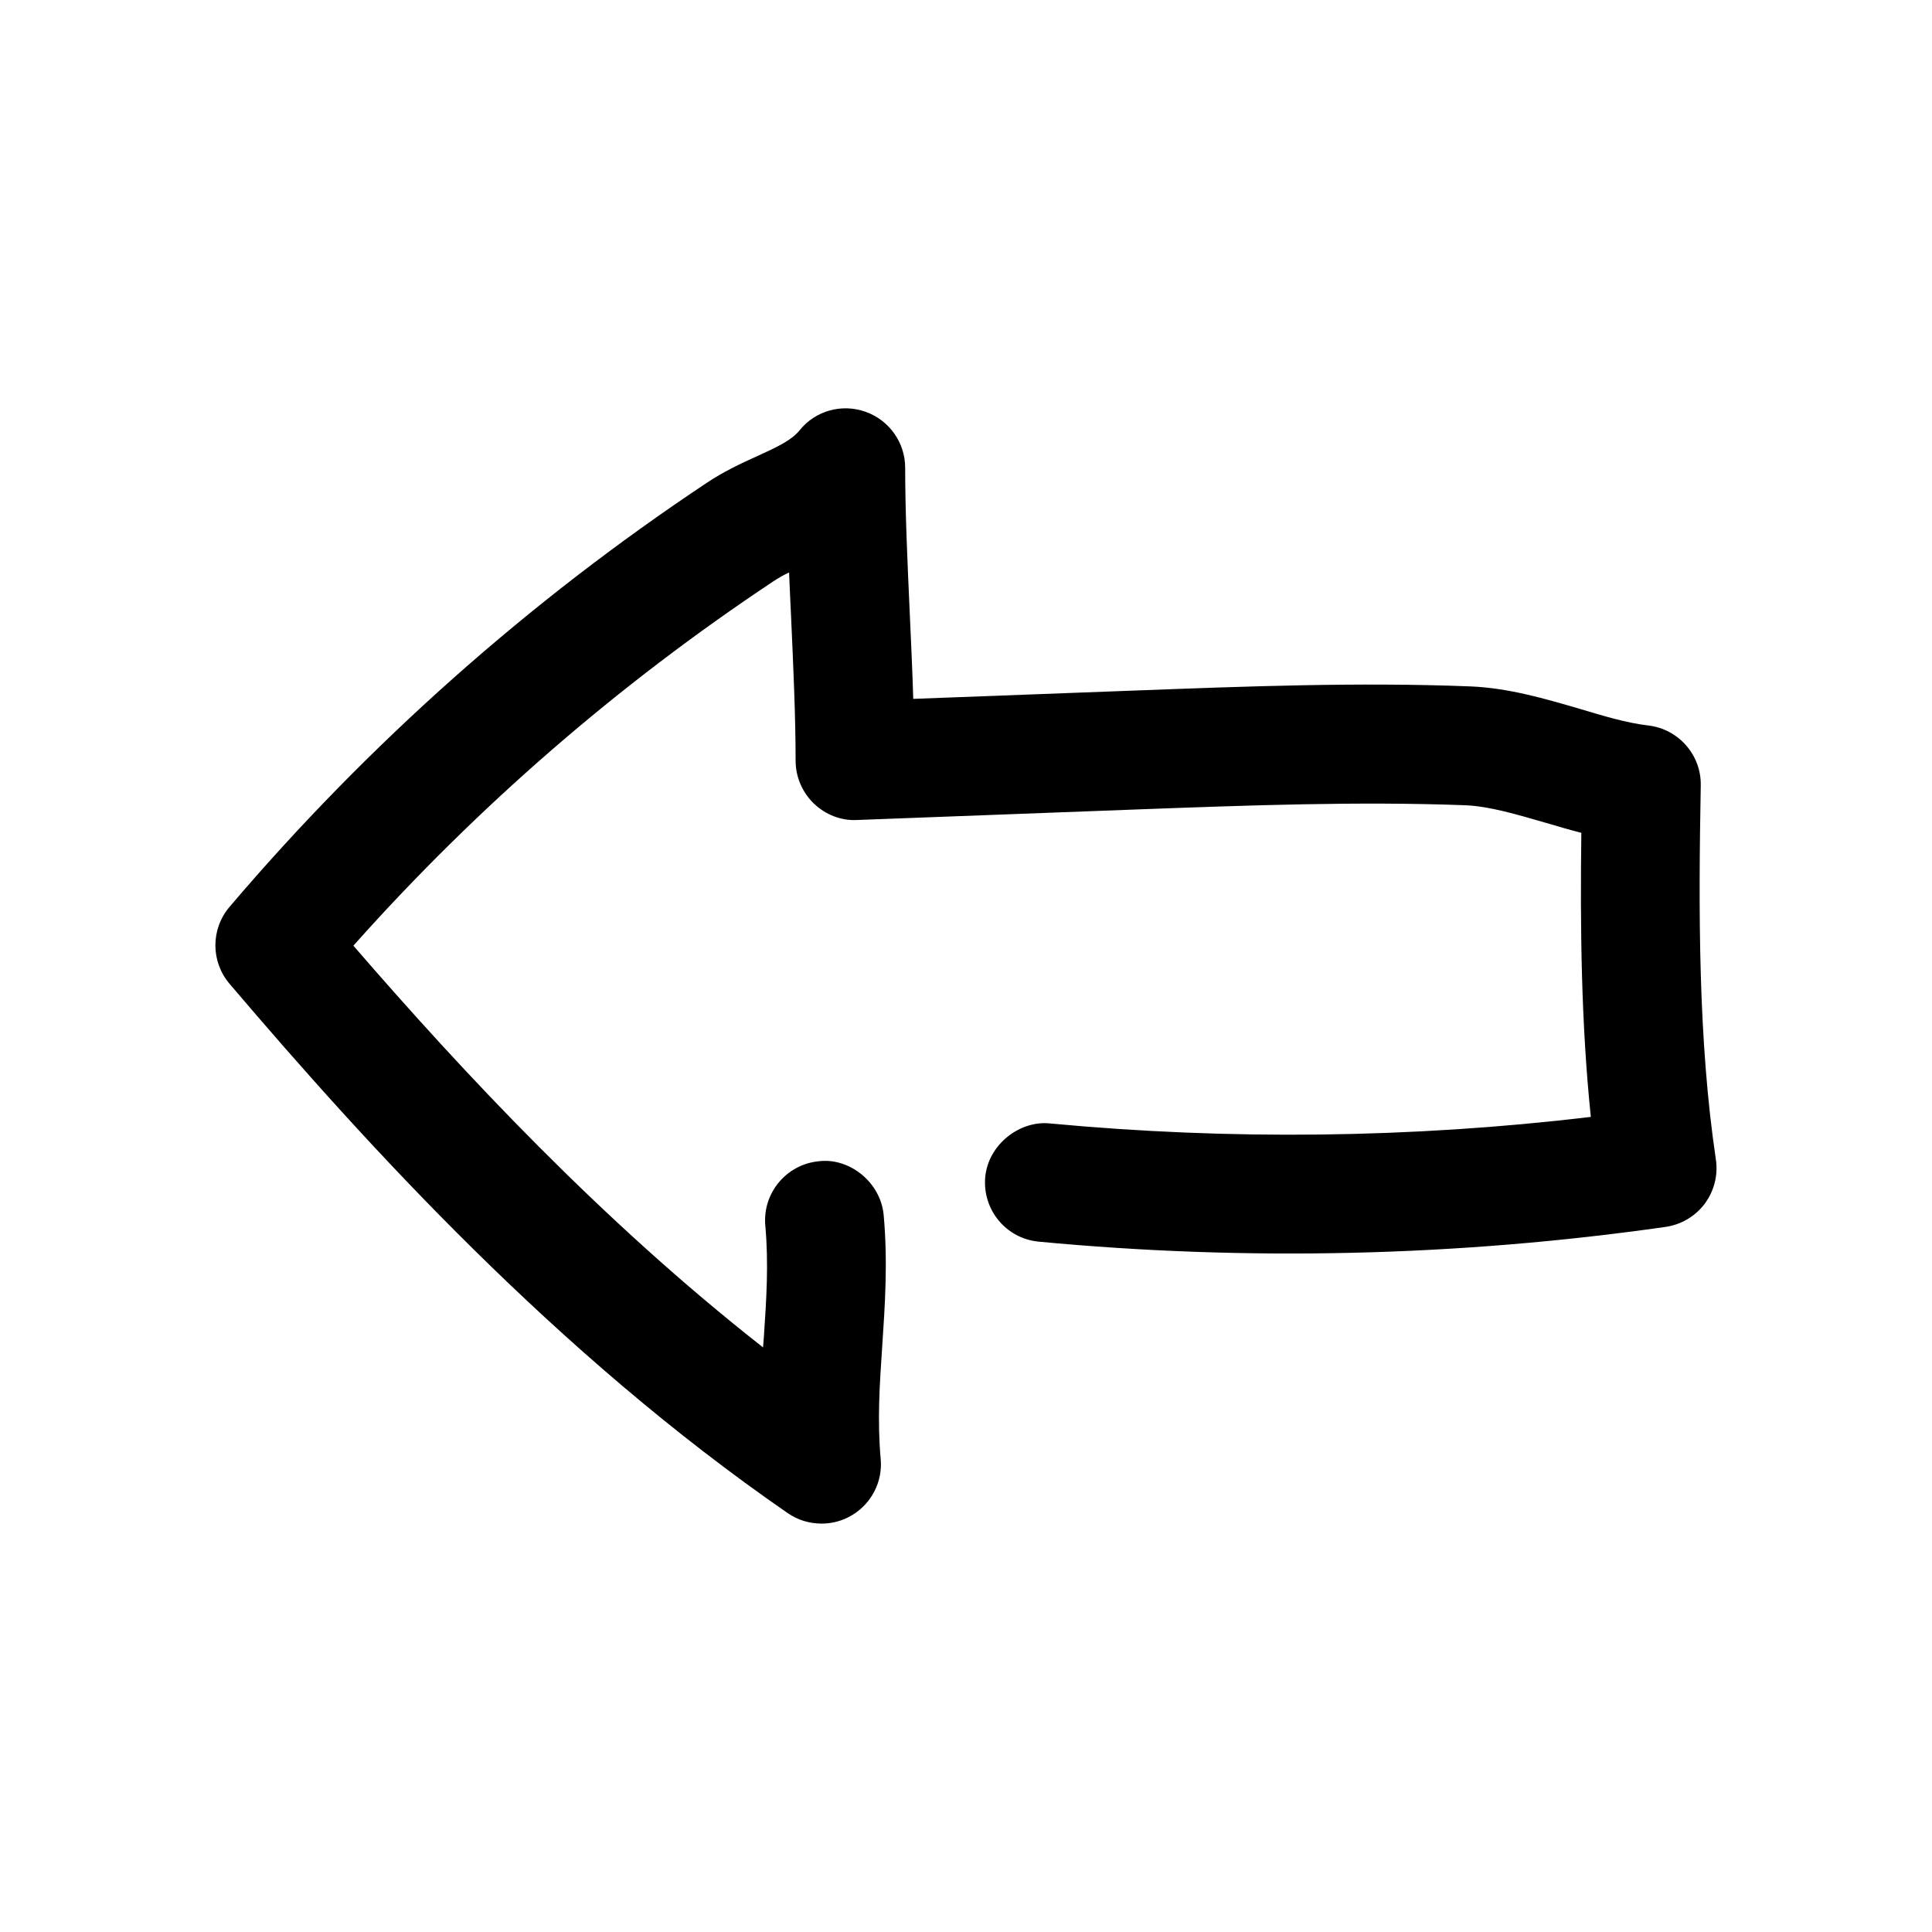
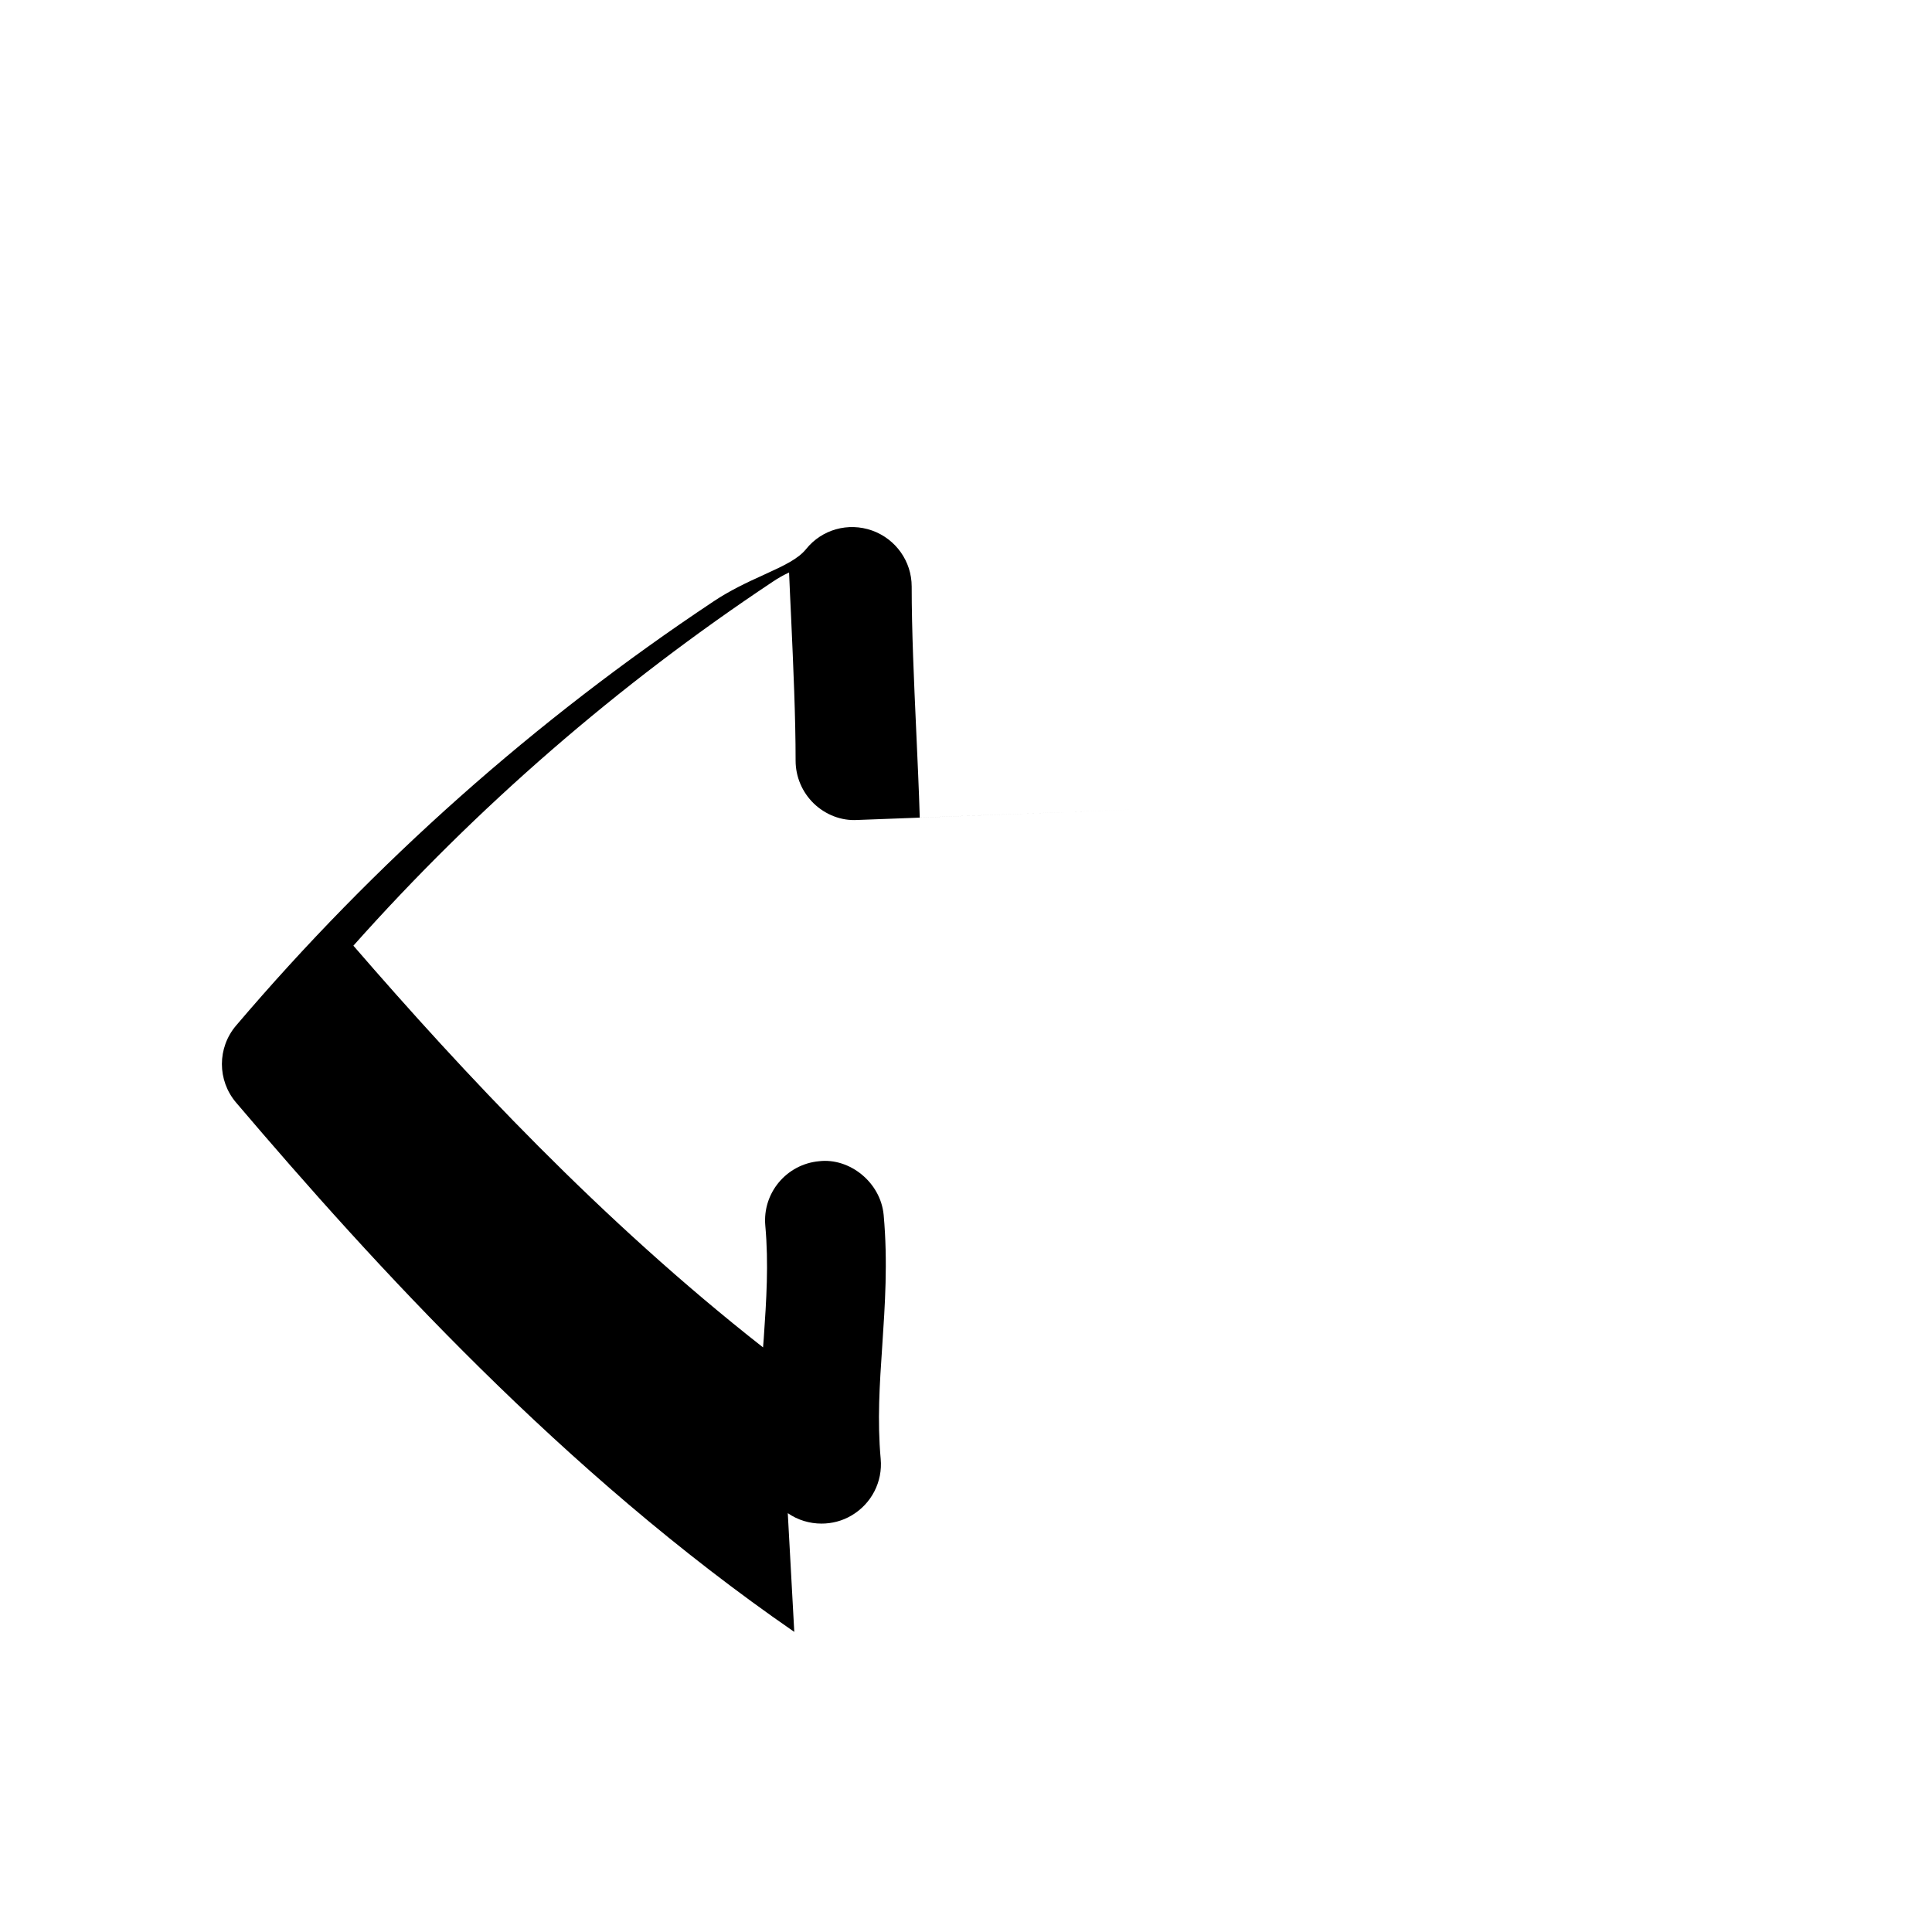
<svg xmlns="http://www.w3.org/2000/svg" fill="#000000" width="800px" height="800px" version="1.1" viewBox="144 144 512 512">
-   <path d="m352.77 545c2.676 1.859 5.824 2.769 8.941 2.769 2.738 0 5.481-0.691 7.934-2.141 5.289-3.086 8.312-8.941 7.746-15.02-0.914-10.141-0.285-19.711 0.41-29.852 0.723-10.926 1.512-22.199 0.379-34.793-0.816-8.656-9.035-15.176-17.098-14.23-8.66 0.789-15.051 8.438-14.266 17.098 0.914 10.109 0.285 19.68-0.41 29.82-0.062 0.789-0.125 1.605-0.188 2.426-42.887-33.633-79.504-72.867-108.57-106.46 32.746-36.777 70.125-69.18 111.18-96.48 1.387-0.941 2.805-1.73 4.285-2.422 0.156 3.906 0.348 7.84 0.535 11.809 0.598 13.227 1.195 26.48 1.195 38.07 0 4.281 1.762 8.375 4.816 11.336 3.117 2.992 7.305 4.629 11.523 4.375l75.16-2.832c28.277-1.039 57.527-2.141 86.027-1.07 6.234 0.25 13.602 2.426 21.41 4.691 3.117 0.914 6.172 1.828 9.289 2.613-0.316 24.812-0.062 50.445 2.519 75.289-47.578 5.668-95.754 6.203-143.33 1.73-7.934-0.852-16.34 5.508-17.16 14.199-0.789 8.66 5.543 16.344 14.199 17.129 55.199 5.227 111.06 3.938 166.07-3.906 4.156-0.598 7.902-2.801 10.422-6.172 2.488-3.371 3.559-7.59 2.93-11.746-4.723-31.645-4.598-66.281-4-99.062 0.156-8.094-5.887-14.957-13.887-15.902-5.918-0.691-12.027-2.582-18.168-4.41-9.289-2.707-18.895-5.543-29.062-5.953-29.727-1.164-59.574 0-88.984 1.102l-58.598 2.203c-0.219-7.527-0.598-15.336-0.945-23.176-0.598-13.227-1.195-26.48-1.195-38.07 0-6.676-4.219-12.594-10.484-14.832-6.359-2.254-13.352-0.27-17.508 4.926-2.109 2.582-5.637 4.281-11.242 6.832-4.473 2.016-8.973 4.156-13.227 6.992-47.262 31.422-89.832 69.242-126.58 112.44-5.008 5.887-5.008 14.516 0 20.402 36.684 43.109 86.656 97.992 147.93 140.28z" />
+   <path d="m352.77 545c2.676 1.859 5.824 2.769 8.941 2.769 2.738 0 5.481-0.691 7.934-2.141 5.289-3.086 8.312-8.941 7.746-15.02-0.914-10.141-0.285-19.711 0.41-29.852 0.723-10.926 1.512-22.199 0.379-34.793-0.816-8.656-9.035-15.176-17.098-14.23-8.66 0.789-15.051 8.438-14.266 17.098 0.914 10.109 0.285 19.68-0.41 29.82-0.062 0.789-0.125 1.605-0.188 2.426-42.887-33.633-79.504-72.867-108.57-106.46 32.746-36.777 70.125-69.18 111.18-96.48 1.387-0.941 2.805-1.73 4.285-2.422 0.156 3.906 0.348 7.84 0.535 11.809 0.598 13.227 1.195 26.48 1.195 38.07 0 4.281 1.762 8.375 4.816 11.336 3.117 2.992 7.305 4.629 11.523 4.375l75.16-2.832l-58.598 2.203c-0.219-7.527-0.598-15.336-0.945-23.176-0.598-13.227-1.195-26.48-1.195-38.07 0-6.676-4.219-12.594-10.484-14.832-6.359-2.254-13.352-0.27-17.508 4.926-2.109 2.582-5.637 4.281-11.242 6.832-4.473 2.016-8.973 4.156-13.227 6.992-47.262 31.422-89.832 69.242-126.58 112.44-5.008 5.887-5.008 14.516 0 20.402 36.684 43.109 86.656 97.992 147.93 140.28z" />
</svg>